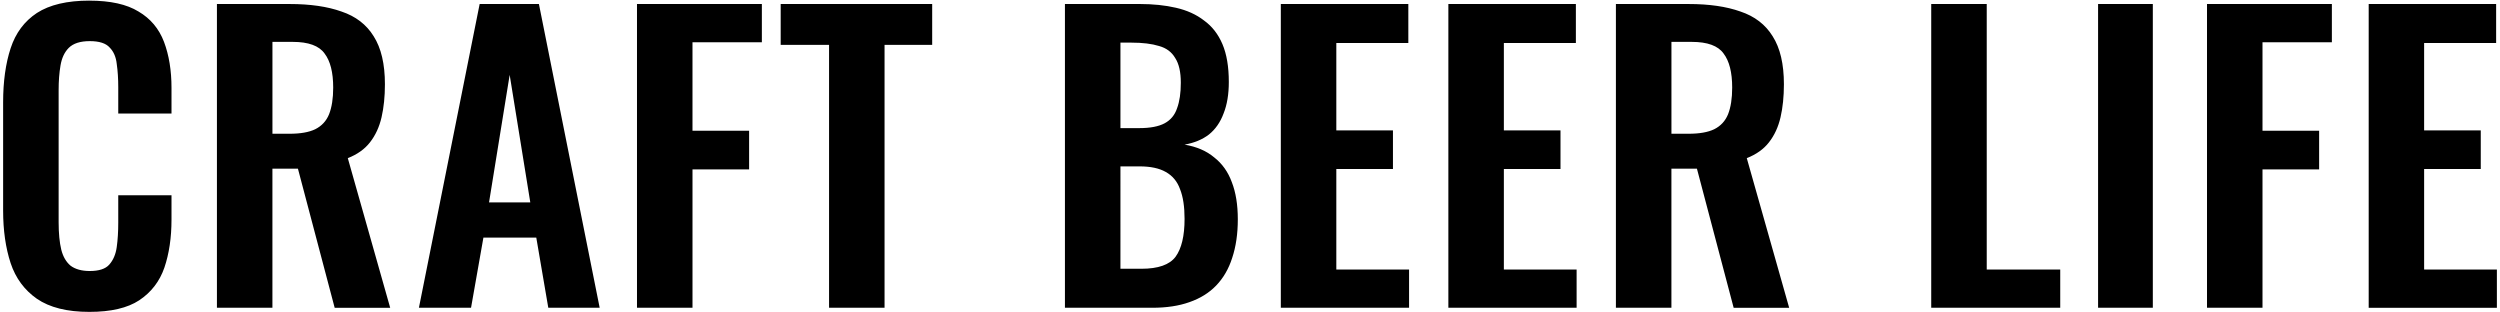
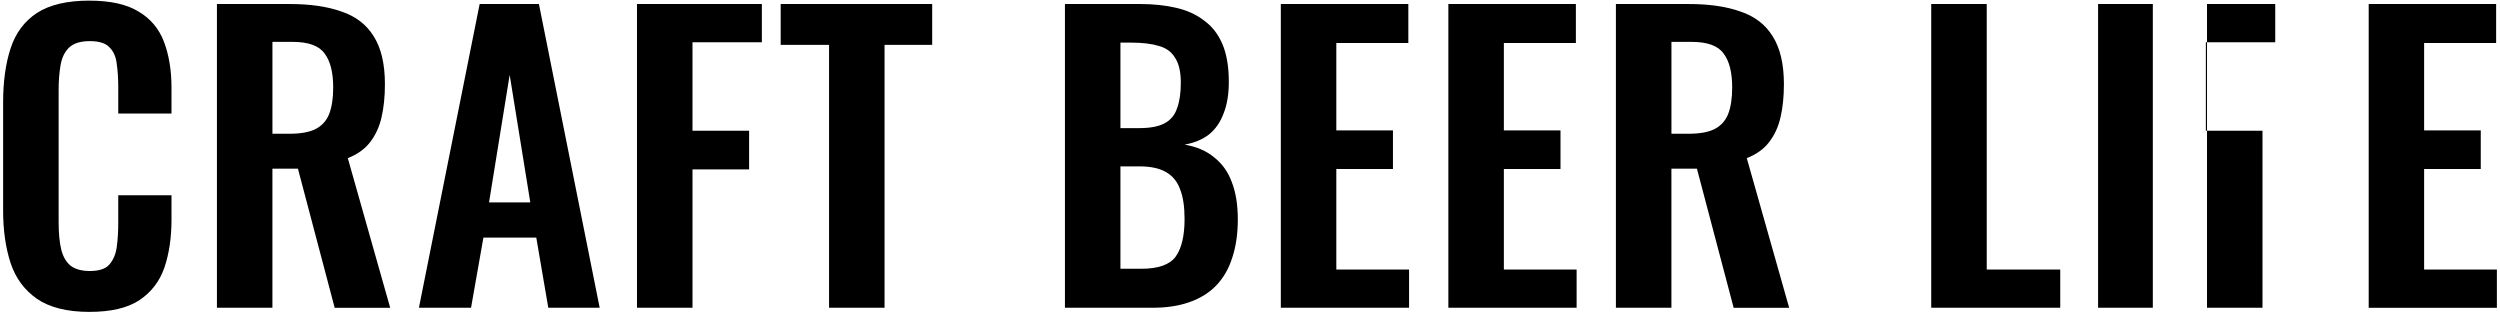
<svg xmlns="http://www.w3.org/2000/svg" width="400" height="50" viewBox="0 0 400 50">
-   <path d="m 14.301,0.099 c -3.56,0 -6.36,0.66 -8.401,1.98 C 3.9,3.4 2.501,5.28 1.701,7.72 0.901,10.16 0.5,13.041 0.5,16.361 v 17.34 c 0,3.16 0.401,5.959 1.201,8.399 0.8,2.4 2.199,4.301 4.199,5.701 2.04,1.4 4.841,2.1 8.401,2.1 3.44,0 6.099,-0.619 7.979,-1.859 1.92,-1.28 3.262,-3.021 4.021,-5.221 0.76,-2.24 1.139,-4.8 1.139,-7.68 v -3.901 h -8.52 v 4.381 c 0,1.44 -0.08,2.739 -0.24,3.899 -0.16,1.16 -0.559,2.1 -1.199,2.82 -0.6,0.68 -1.641,1.022 -3.121,1.022 -1.28,0 -2.299,-0.282 -3.059,-0.842 -0.72,-0.6 -1.22,-1.46 -1.5,-2.58 -0.28,-1.16 -0.42,-2.619 -0.42,-4.379 v -21.122 c 0,-1.48 0.099,-2.799 0.299,-3.959 0.2,-1.2 0.64,-2.14 1.32,-2.82 0.72,-0.72 1.839,-1.08 3.36,-1.08 1.52,0 2.582,0.339 3.182,1.02 0.64,0.64 1.019,1.521 1.139,2.641 0.16,1.12 0.24,2.361 0.24,3.721 v 4.199 h 8.52 v -4.08 c 0,-2.8 -0.399,-5.259 -1.199,-7.379 -0.805,-2.119 -2.166,-3.74 -4.082,-4.86 -1.882,-1.16 -4.502,-1.74 -7.862,-1.74 z m 20.407,0.541 v 48.602 h 8.879 v -22.26 h 4.08 l 5.881,22.261 h 8.881 l -6.781,-23.94 c 1.52,-0.6 2.701,-1.44 3.541,-2.52 0.88,-1.12 1.499,-2.462 1.859,-4.021 0.36,-1.56 0.539,-3.319 0.539,-5.279 0,-3.24 -0.599,-5.8 -1.799,-7.68 -1.16,-1.88 -2.88,-3.201 -5.16,-3.961 -2.24,-0.8 -4.999,-1.199 -8.28,-1.199 z m 42.037,0 -9.719,48.602 h 8.34 l 1.979,-11.221 h 8.461 l 1.92,11.221 h 8.221 l -9.721,-48.602 z m 25.173,0 v 48.602 h 8.881 v -22.14 h 9.059 v -6.18 h -9.06 v -14.161 h 11.1 v -6.119 z m 22.991,0 v 6.539 h 7.74 v 42.064 h 8.879 v -42.064 h 7.621 v -6.539 z m 45.48,0 v 48.602 h 13.979 c 2.28,0 4.262,-0.3 5.942,-0.9 1.72,-0.6 3.14,-1.479 4.26,-2.639 1.16,-1.2 2.02,-2.682 2.58,-4.441 0.6,-1.8 0.9,-3.86 0.9,-6.18 0,-2.32 -0.321,-4.3 -0.961,-5.94 -0.6,-1.64 -1.54,-2.961 -2.82,-3.961 -1.24,-1.04 -2.82,-1.719 -4.74,-2.039 1.56,-0.28 2.861,-0.821 3.901,-1.621 1.04,-0.84 1.82,-1.959 2.34,-3.36 0.56,-1.4 0.84,-3.079 0.84,-5.039 0,-2.44 -0.339,-4.461 -1.02,-6.061 -0.68,-1.599 -1.663,-2.859 -2.941,-3.779 -1.24,-0.96 -2.74,-1.641 -4.502,-2.041 -1.72,-0.4 -3.659,-0.6 -5.821,-0.6 z m 34.542,0 v 48.602 h 20.52 v -6.119 h -11.64 v -16.08 h 9.061 v -6.18 h -9.061 v -13.981 h 11.522 v -6.241 z m 26.807,0 v 48.602 h 20.52 v -6.119 h -11.64 v -16.08 h 9.061 v -6.18 h -9.061 v -13.981 h 11.522 v -6.241 z m 26.807,0 v 48.602 h 8.881 v -22.26 h 4.08 l 5.879,22.261 h 8.881 l -6.781,-23.94 c 1.52,-0.6 2.701,-1.44 3.541,-2.52 0.88,-1.12 1.5,-2.462 1.859,-4.021 0.36,-1.56 0.541,-3.319 0.541,-5.279 0,-3.24 -0.601,-5.8 -1.801,-7.68 -1.16,-1.88 -2.88,-3.201 -5.16,-3.961 -2.24,-0.8 -4.999,-1.199 -8.28,-1.199 z m 50.451,0 v 48.602 h 20.641 v -6.119 h -11.76 v -42.483 z m 26.696,0 v 48.602 h 8.76 v -48.602 z m 17.428,0 v 48.602 h 8.879 v -22.14 h 9.061 v -6.18 h -9.061 v -14.161 h 11.1 v -6.119 z m 25.87,0 v 48.603 h 20.51 v -6.12 h -11.64 v -16.08 h 9.061 v -6.18 H 387.86 v -13.981 h 11.522 v -6.241 z m -335.4,6.061 h 3.24 c 2.52,0 4.222,0.619 5.102,1.859 0.92,1.2 1.379,3.019 1.379,5.459 0,1.72 -0.22,3.142 -0.66,4.262 -0.44,1.08 -1.179,1.879 -2.219,2.398 -1,0.48 -2.36,0.721 -4.08,0.721 h -2.762 z m 223.84,0 h 3.238 c 2.52,0 4.222,0.619 5.102,1.859 0.92,1.2 1.379,3.019 1.379,5.459 0,1.72 -0.22,3.142 -0.66,4.262 -0.44,1.08 -1.179,1.879 -2.219,2.398 -1,0.48 -2.36,0.721 -4.08,0.721 h -2.76 z m -88.16,0.119 h 1.74 c 1.8,0 3.28,0.181 4.44,0.541 1.16,0.32 2.02,0.96 2.58,1.92 0.6,0.92 0.9,2.239 0.9,3.959 0,1.64 -0.2,3 -0.6,4.08 -0.36,1.08 -1.02,1.88 -1.98,2.4 -0.96,0.52 -2.32,0.779 -4.08,0.779 h -3 z m -97.723,5.16 3.299,20.401 h -6.6 z m 97.723,14.641 h 3.061 c 1.76,0 3.159,0.299 4.199,0.898 1.08,0.6 1.841,1.522 2.281,2.762 0.48,1.2 0.719,2.778 0.719,4.739 0,2.72 -0.479,4.741 -1.44,6.061 -0.96,1.28 -2.781,1.92 -5.461,1.92 h -3.36 z" />
+   <path d="m 14.301,0.099 c -3.56,0 -6.36,0.66 -8.401,1.98 C 3.9,3.4 2.501,5.28 1.701,7.72 0.901,10.16 0.5,13.041 0.5,16.361 v 17.34 c 0,3.16 0.401,5.959 1.201,8.399 0.8,2.4 2.199,4.301 4.199,5.701 2.04,1.4 4.841,2.1 8.401,2.1 3.44,0 6.099,-0.619 7.979,-1.859 1.92,-1.28 3.262,-3.021 4.021,-5.221 0.76,-2.24 1.139,-4.8 1.139,-7.68 v -3.901 h -8.52 v 4.381 c 0,1.44 -0.08,2.739 -0.24,3.899 -0.16,1.16 -0.559,2.1 -1.199,2.82 -0.6,0.68 -1.641,1.022 -3.121,1.022 -1.28,0 -2.299,-0.282 -3.059,-0.842 -0.72,-0.6 -1.22,-1.46 -1.5,-2.58 -0.28,-1.16 -0.42,-2.619 -0.42,-4.379 v -21.122 c 0,-1.48 0.099,-2.799 0.299,-3.959 0.2,-1.2 0.64,-2.14 1.32,-2.82 0.72,-0.72 1.839,-1.08 3.36,-1.08 1.52,0 2.582,0.339 3.182,1.02 0.64,0.64 1.019,1.521 1.139,2.641 0.16,1.12 0.24,2.361 0.24,3.721 v 4.199 h 8.52 v -4.08 c 0,-2.8 -0.399,-5.259 -1.199,-7.379 -0.805,-2.119 -2.166,-3.74 -4.082,-4.86 -1.882,-1.16 -4.502,-1.74 -7.862,-1.74 z m 20.407,0.541 v 48.602 h 8.879 v -22.26 h 4.08 l 5.881,22.261 h 8.881 l -6.781,-23.94 c 1.52,-0.6 2.701,-1.44 3.541,-2.52 0.88,-1.12 1.499,-2.462 1.859,-4.021 0.36,-1.56 0.539,-3.319 0.539,-5.279 0,-3.24 -0.599,-5.8 -1.799,-7.68 -1.16,-1.88 -2.88,-3.201 -5.16,-3.961 -2.24,-0.8 -4.999,-1.199 -8.28,-1.199 z m 42.037,0 -9.719,48.602 h 8.34 l 1.979,-11.221 h 8.461 l 1.92,11.221 h 8.221 l -9.721,-48.602 z m 25.173,0 v 48.602 h 8.881 v -22.14 h 9.059 v -6.18 h -9.06 v -14.161 h 11.1 v -6.119 z m 22.991,0 v 6.539 h 7.74 v 42.064 h 8.879 v -42.064 h 7.621 v -6.539 z m 45.48,0 v 48.602 h 13.979 c 2.28,0 4.262,-0.3 5.942,-0.9 1.72,-0.6 3.14,-1.479 4.26,-2.639 1.16,-1.2 2.02,-2.682 2.58,-4.441 0.6,-1.8 0.9,-3.86 0.9,-6.18 0,-2.32 -0.321,-4.3 -0.961,-5.94 -0.6,-1.64 -1.54,-2.961 -2.82,-3.961 -1.24,-1.04 -2.82,-1.719 -4.74,-2.039 1.56,-0.28 2.861,-0.821 3.901,-1.621 1.04,-0.84 1.82,-1.959 2.34,-3.36 0.56,-1.4 0.84,-3.079 0.84,-5.039 0,-2.44 -0.339,-4.461 -1.02,-6.061 -0.68,-1.599 -1.663,-2.859 -2.941,-3.779 -1.24,-0.96 -2.74,-1.641 -4.502,-2.041 -1.72,-0.4 -3.659,-0.6 -5.821,-0.6 z m 34.542,0 v 48.602 h 20.52 v -6.119 h -11.64 v -16.08 h 9.061 v -6.18 h -9.061 v -13.981 h 11.522 v -6.241 z m 26.807,0 v 48.602 h 20.52 v -6.119 h -11.64 v -16.08 h 9.061 v -6.18 h -9.061 v -13.981 h 11.522 v -6.241 z m 26.807,0 v 48.602 h 8.881 v -22.26 h 4.08 l 5.879,22.261 h 8.881 l -6.781,-23.94 c 1.52,-0.6 2.701,-1.44 3.541,-2.52 0.88,-1.12 1.5,-2.462 1.859,-4.021 0.36,-1.56 0.541,-3.319 0.541,-5.279 0,-3.24 -0.601,-5.8 -1.801,-7.68 -1.16,-1.88 -2.88,-3.201 -5.16,-3.961 -2.24,-0.8 -4.999,-1.199 -8.28,-1.199 z m 50.451,0 v 48.602 h 20.641 v -6.119 h -11.76 v -42.483 z m 26.696,0 v 48.602 h 8.76 v -48.602 z m 17.428,0 v 48.602 h 8.879 v -22.14 v -6.18 h -9.061 v -14.161 h 11.1 v -6.119 z m 25.87,0 v 48.603 h 20.51 v -6.12 h -11.64 v -16.08 h 9.061 v -6.18 H 387.86 v -13.981 h 11.522 v -6.241 z m -335.4,6.061 h 3.24 c 2.52,0 4.222,0.619 5.102,1.859 0.92,1.2 1.379,3.019 1.379,5.459 0,1.72 -0.22,3.142 -0.66,4.262 -0.44,1.08 -1.179,1.879 -2.219,2.398 -1,0.48 -2.36,0.721 -4.08,0.721 h -2.762 z m 223.84,0 h 3.238 c 2.52,0 4.222,0.619 5.102,1.859 0.92,1.2 1.379,3.019 1.379,5.459 0,1.72 -0.22,3.142 -0.66,4.262 -0.44,1.08 -1.179,1.879 -2.219,2.398 -1,0.48 -2.36,0.721 -4.08,0.721 h -2.76 z m -88.16,0.119 h 1.74 c 1.8,0 3.28,0.181 4.44,0.541 1.16,0.32 2.02,0.96 2.58,1.92 0.6,0.92 0.9,2.239 0.9,3.959 0,1.64 -0.2,3 -0.6,4.08 -0.36,1.08 -1.02,1.88 -1.98,2.4 -0.96,0.52 -2.32,0.779 -4.08,0.779 h -3 z m -97.723,5.16 3.299,20.401 h -6.6 z m 97.723,14.641 h 3.061 c 1.76,0 3.159,0.299 4.199,0.898 1.08,0.6 1.841,1.522 2.281,2.762 0.48,1.2 0.719,2.778 0.719,4.739 0,2.72 -0.479,4.741 -1.44,6.061 -0.96,1.28 -2.781,1.92 -5.461,1.92 h -3.36 z" />
</svg>